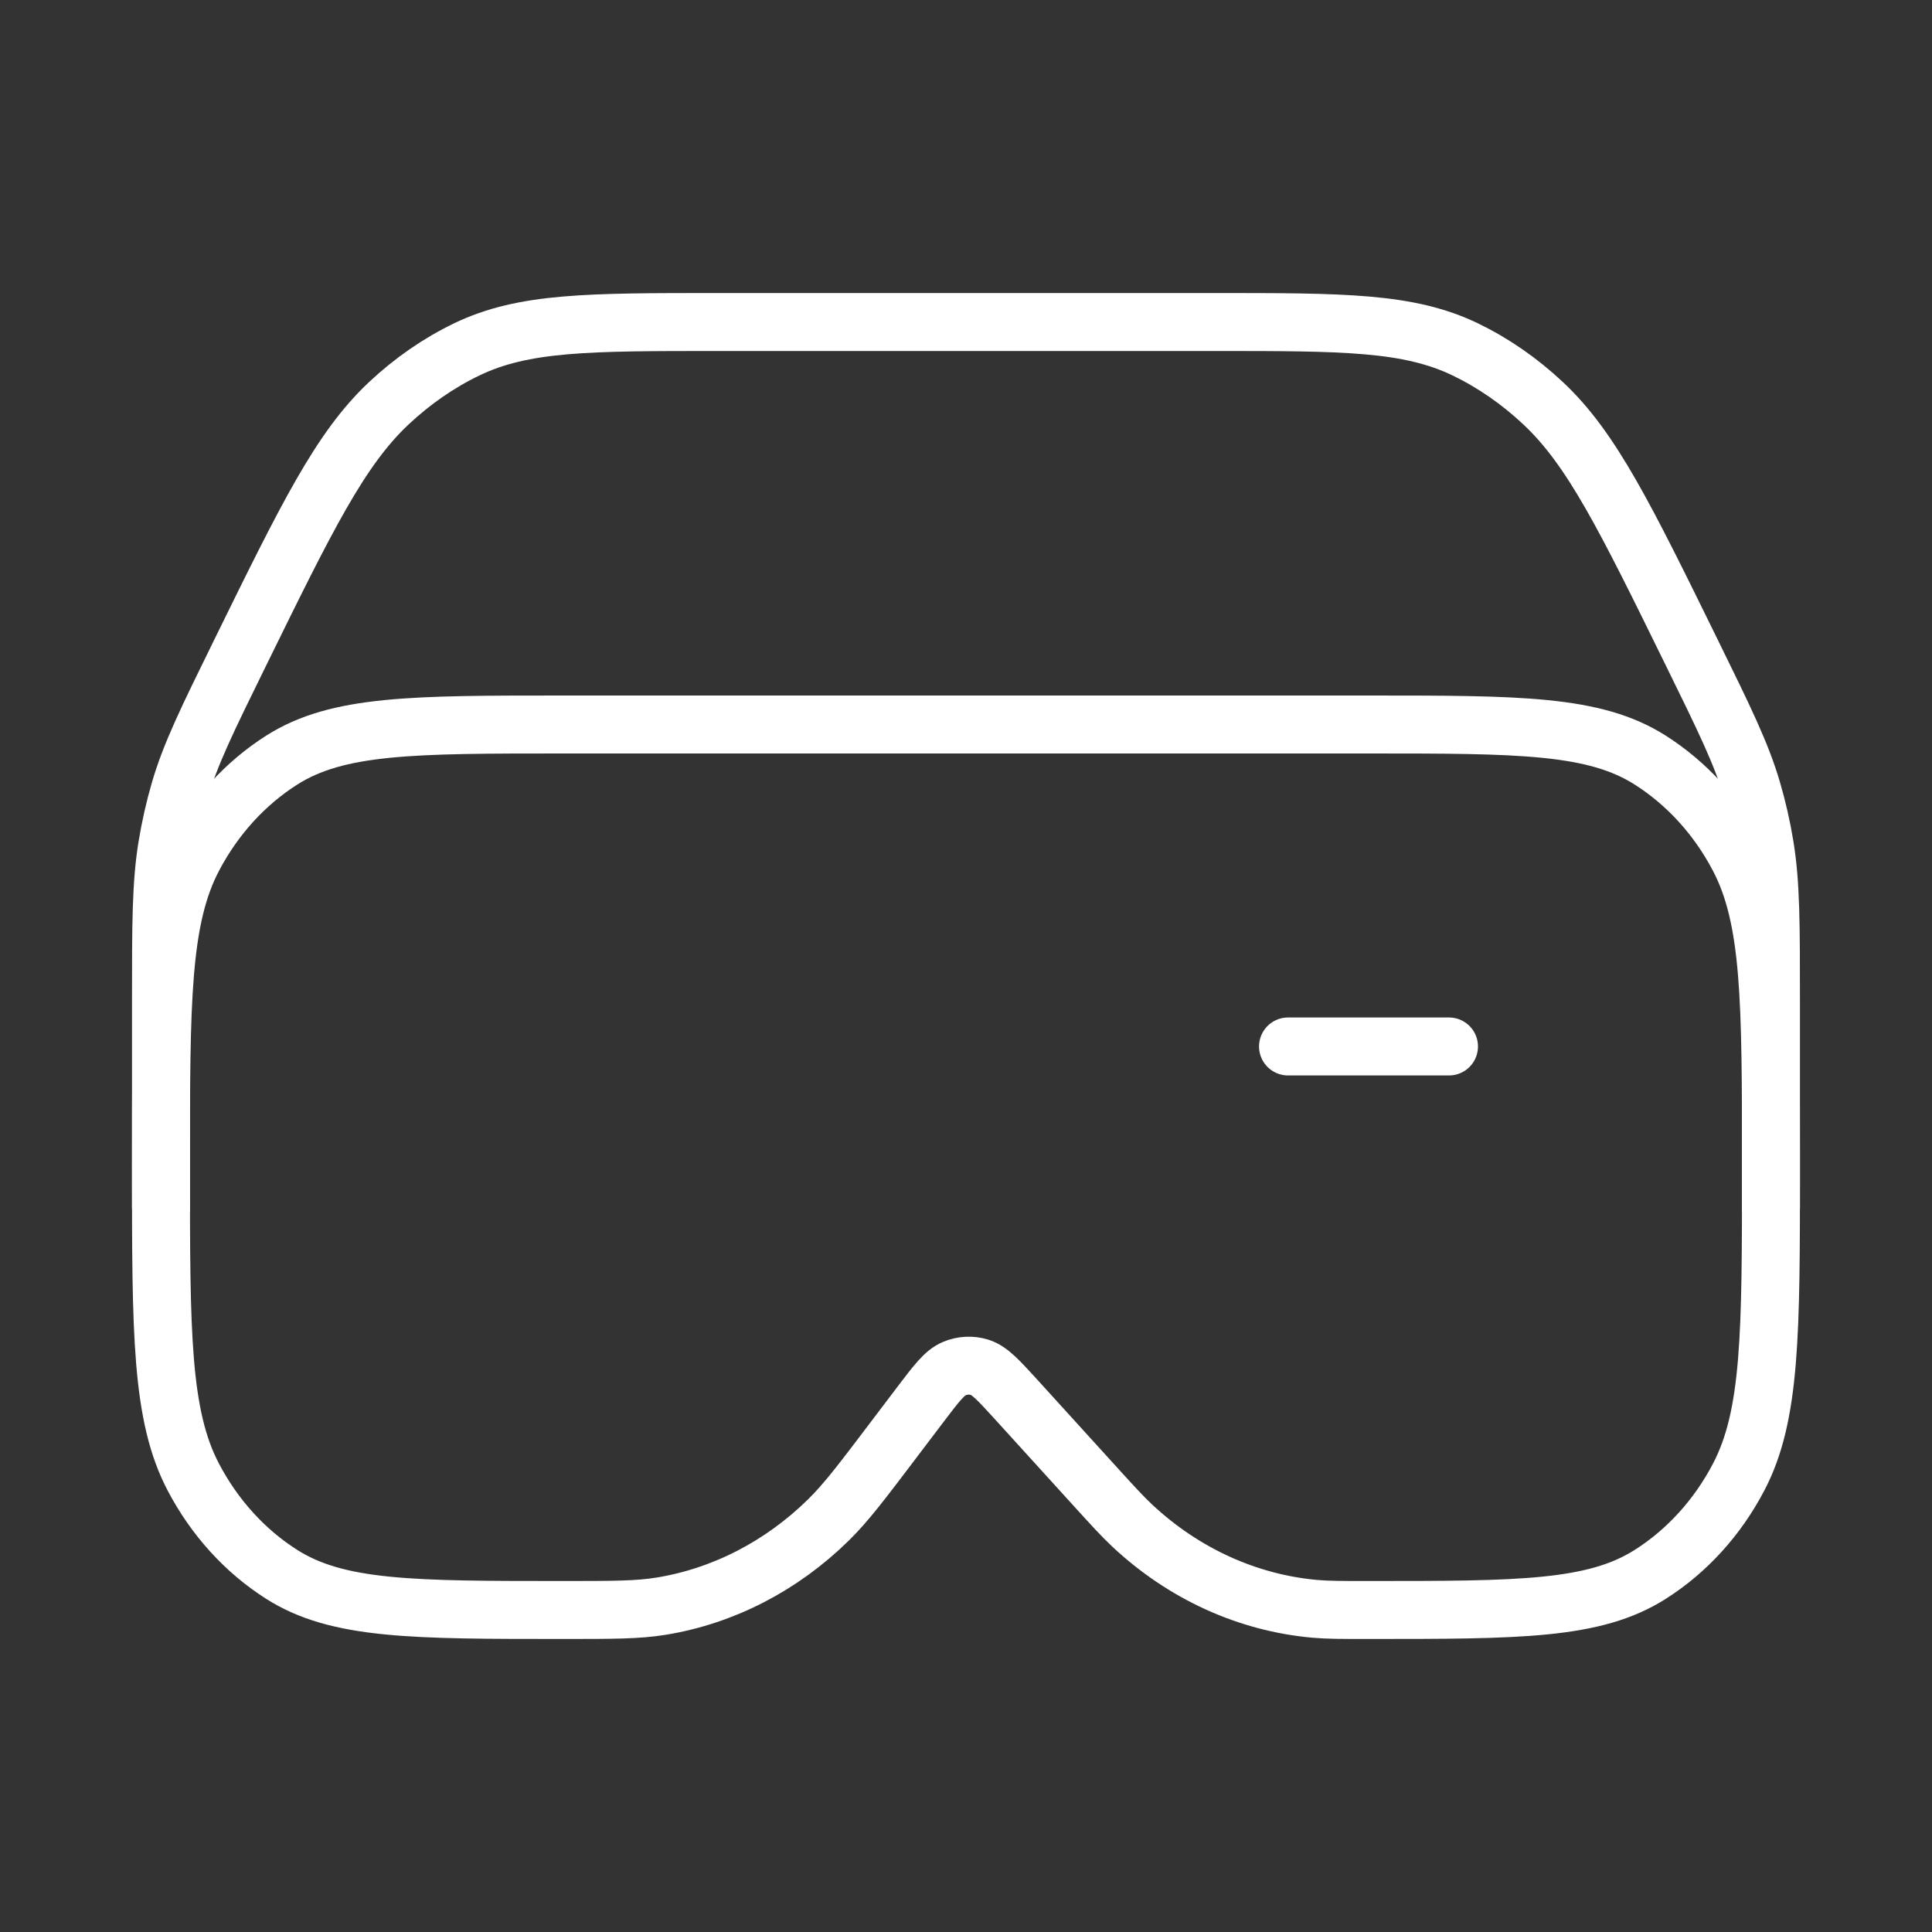
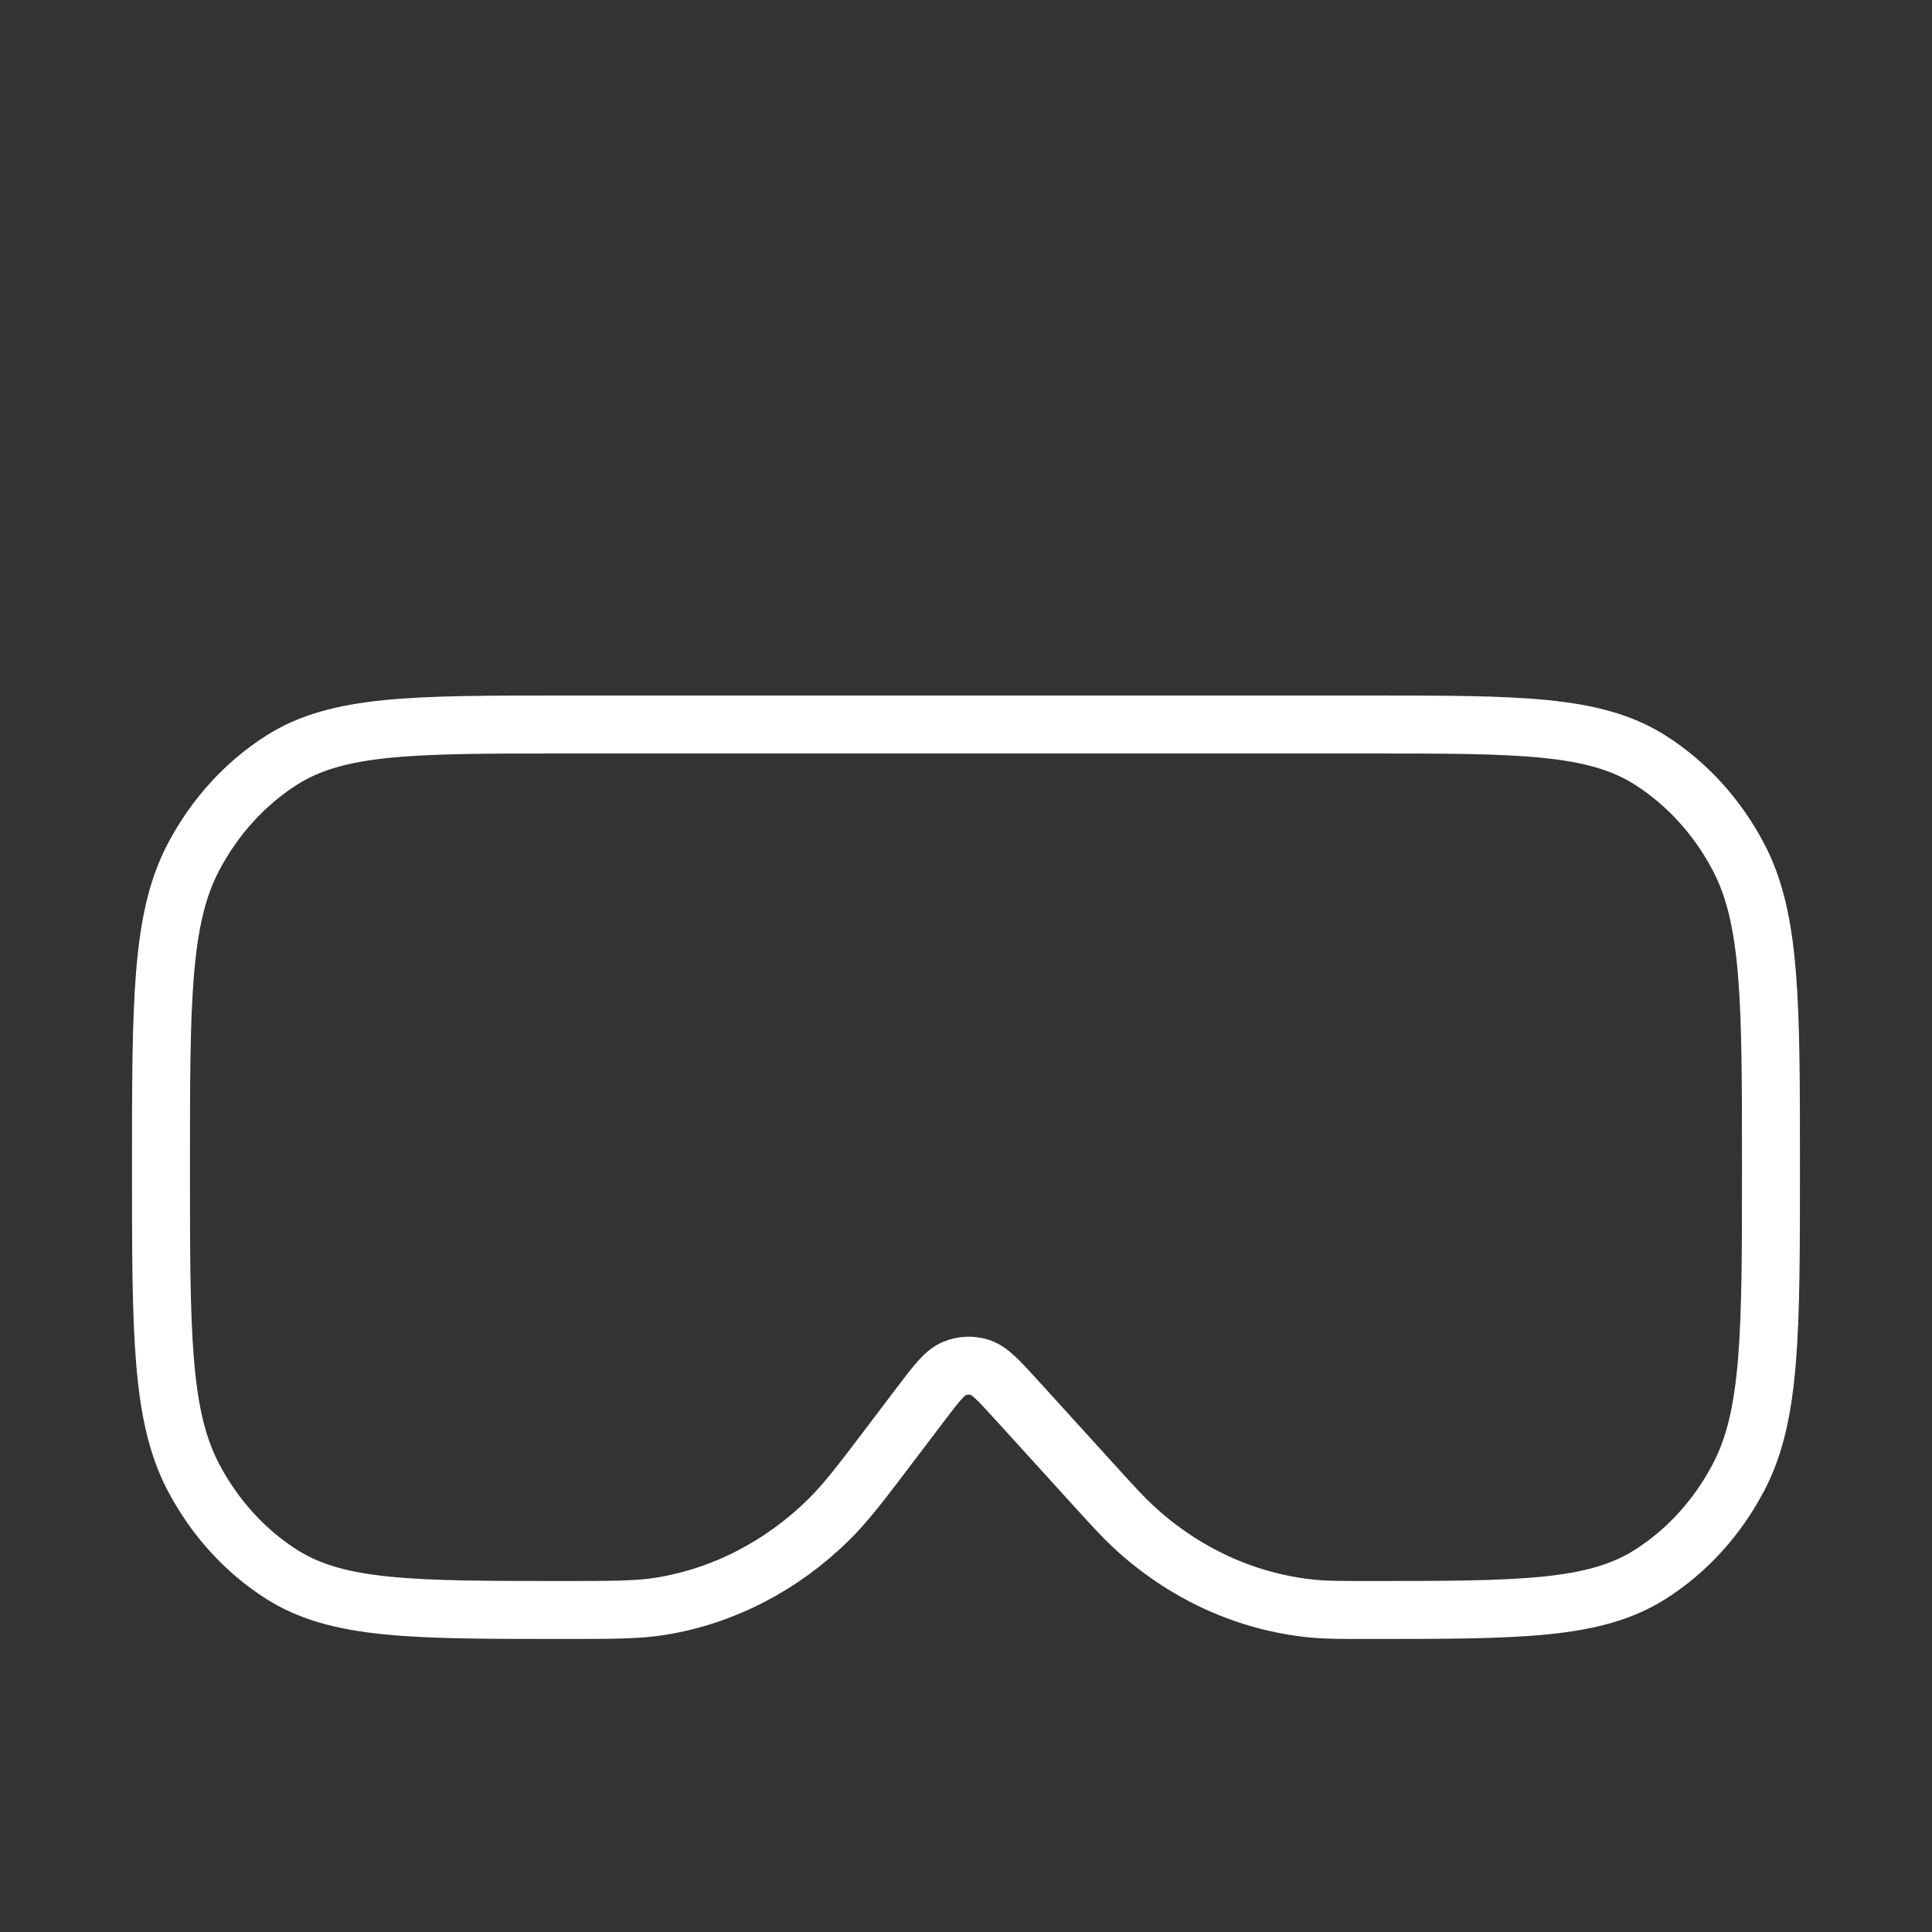
<svg xmlns="http://www.w3.org/2000/svg" width="40" height="40" viewBox="0 0 40 40" fill="none">
  <rect x="0" y="0" width="40" height="40" fill="#333333" stroke="none" />
  <path d="M28.333 15H11.666C8.551 15 6.993 15 5.833 15.737C5.073 16.22 4.442 16.914 4.003 17.75C3.333 19.026 3.333 20.74 3.333 24.167C3.333 27.594 3.333 29.307 4.003 30.583C4.442 31.419 5.073 32.114 5.833 32.596C6.993 33.333 8.551 33.333 11.666 33.333C12.688 33.333 13.2 33.333 13.684 33.255C14.975 33.045 16.181 32.423 17.154 31.467C17.519 31.108 17.846 30.676 18.5 29.812L19.057 29.077C19.389 28.64 19.554 28.421 19.757 28.336C19.925 28.265 20.11 28.255 20.283 28.309C20.491 28.374 20.674 28.576 21.041 28.978L22.643 30.741C23.04 31.178 23.239 31.396 23.446 31.59C24.509 32.583 25.829 33.184 27.22 33.309C27.49 33.333 27.771 33.333 28.333 33.333C31.448 33.333 33.006 33.333 34.166 32.596C34.926 32.114 35.558 31.419 35.996 30.583C36.666 29.307 36.666 27.594 36.666 24.167C36.666 20.74 36.666 19.026 35.996 17.75C35.558 16.914 34.926 16.22 34.166 15.737C33.006 15 31.448 15 28.333 15Z" stroke="white" stroke-width="1.2" stroke-linecap="round" />
-   <path d="M26.667 21.666H30" stroke="white" stroke-width="1.2" stroke-linecap="round" />
-   <path d="M36.666 25V20.753C36.666 19.12 36.666 18.304 36.538 17.514C36.474 17.124 36.387 16.739 36.277 16.365C36.055 15.607 35.711 14.906 35.024 13.506C33.646 10.699 32.957 9.295 31.952 8.352C31.459 7.889 30.915 7.513 30.337 7.234C29.158 6.667 27.819 6.667 25.14 6.667H14.859C12.18 6.667 10.841 6.667 9.663 7.234C9.084 7.513 8.54 7.889 8.047 8.352C7.043 9.295 6.354 10.699 4.976 13.506C4.288 14.906 3.944 15.607 3.722 16.365C3.613 16.739 3.526 17.124 3.462 17.514C3.333 18.304 3.333 19.12 3.333 20.753V25" stroke="white" stroke-width="1.2" stroke-linecap="round" />
</svg>